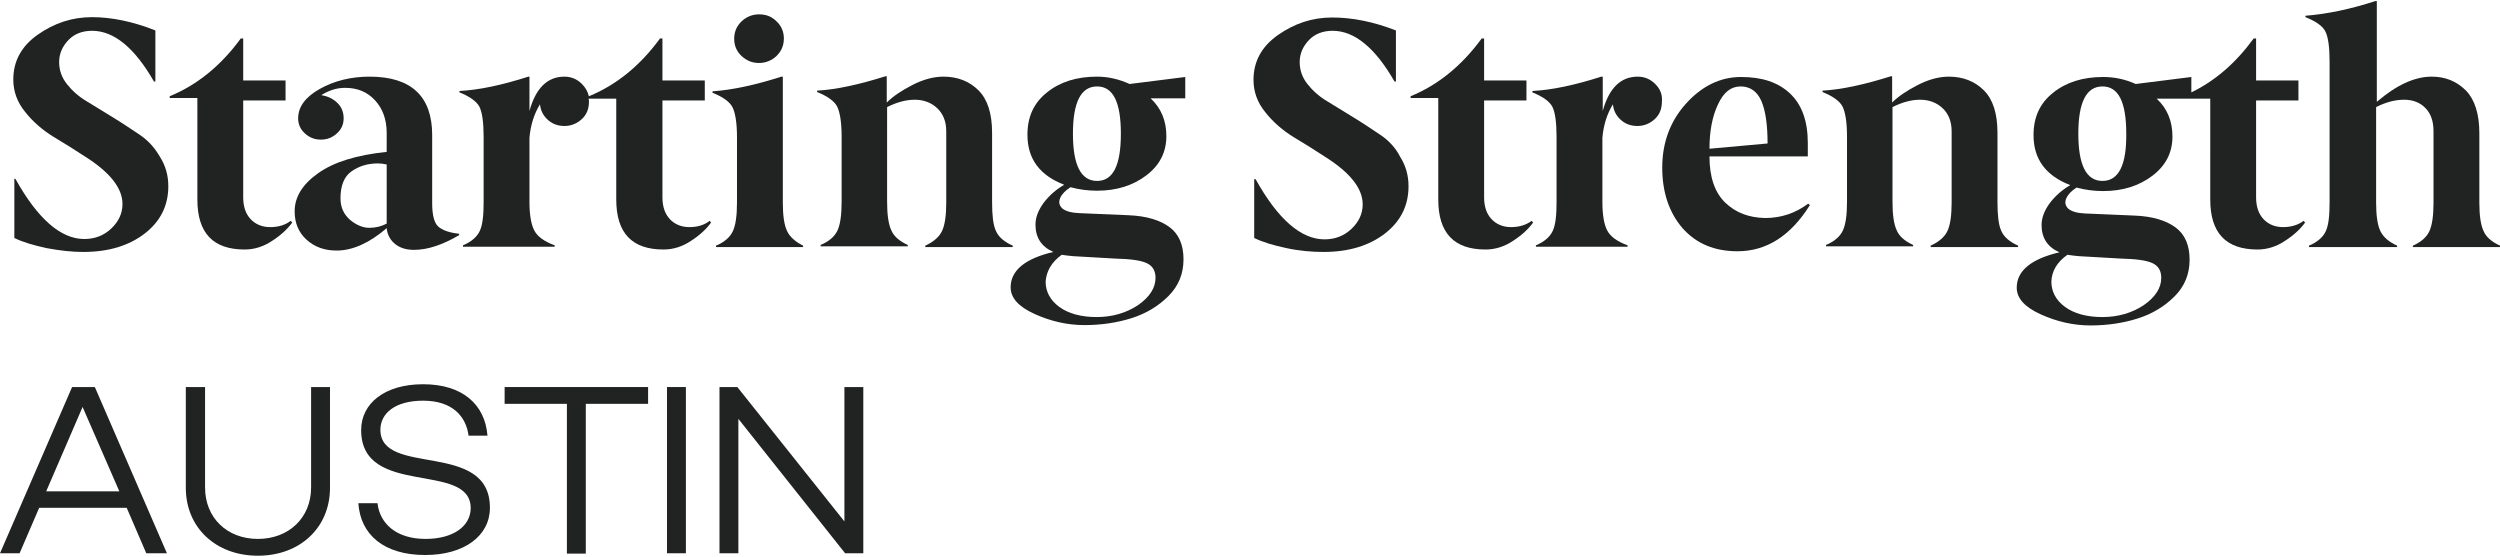
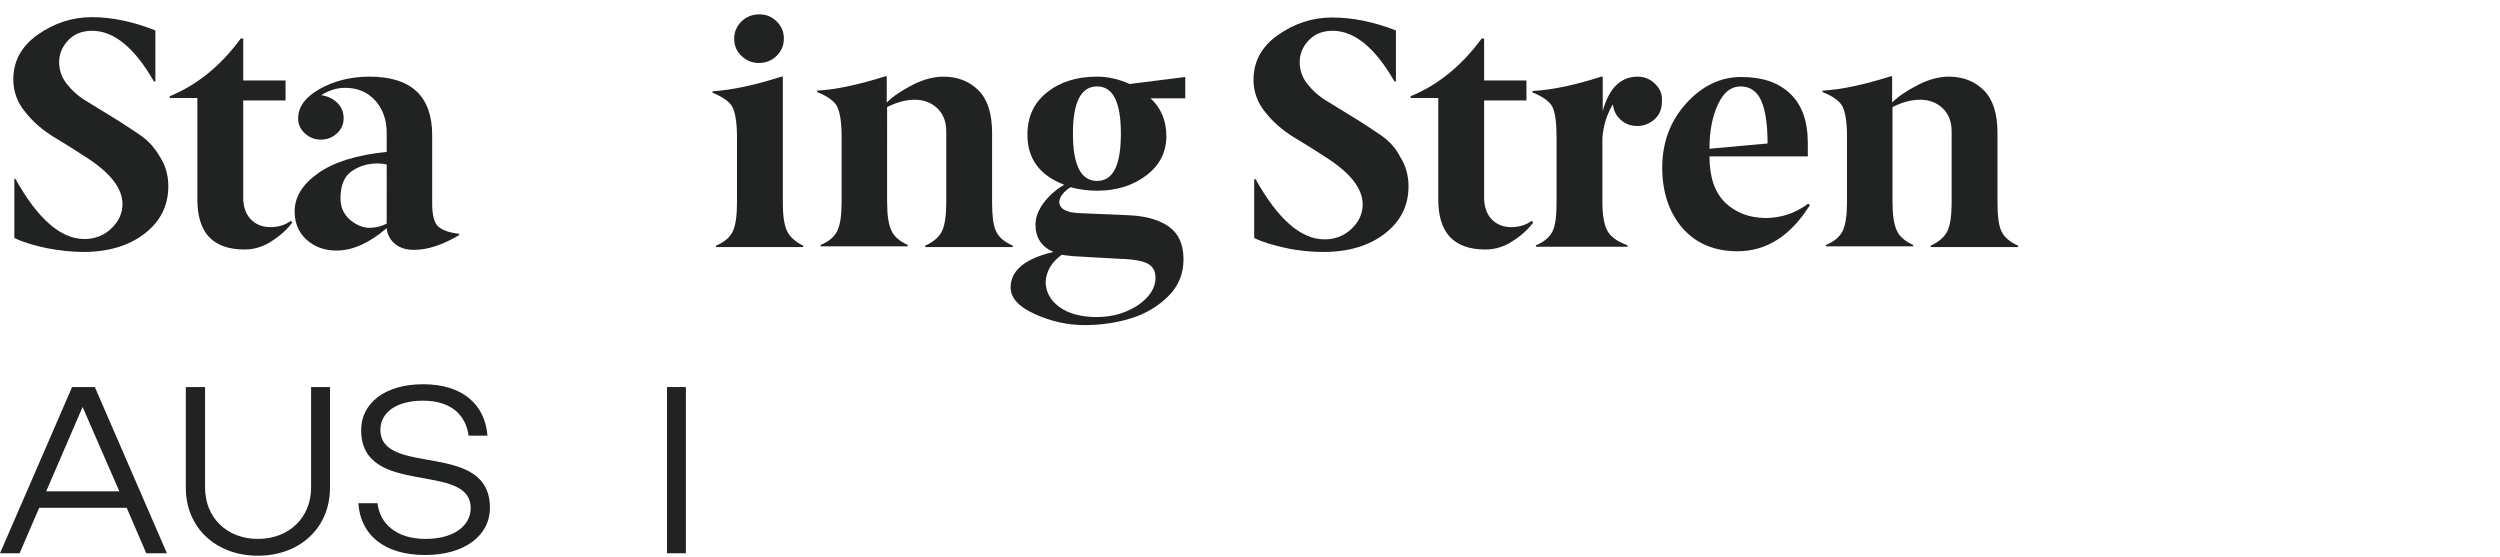
<svg xmlns="http://www.w3.org/2000/svg" version="1.1" id="Capa_1" x="0px" y="0px" viewBox="0 0 714.4 159.1" style="enable-background:new 0 0 714.4 159.1;" xml:space="preserve">
  <style type="text/css">
	.st0{fill:#212322;}
</style>
  <g>
    <g>
      <g>
        <g>
          <path class="st0" d="M20.6,110.6h6.5l20.6,47.5h-5.9l-5.6-13h-25l-5.6,13H0L20.6,110.6z M34.1,140.4l-10.5-24.1l-10.4,24.1H34.1      z" />
          <path class="st0" d="M58.6,110.6v28.7c0,8.7,6.3,14.7,15.1,14.7c8.8,0,15.2-6,15.2-14.7v-28.7h5.4v28.8      c0,11.4-8.6,19.4-20.6,19.4c-12,0-20.6-8-20.6-19.4v-28.8H58.6z" />
          <path class="st0" d="M107.9,144c0.7,5.5,5.2,10,13.7,10c8,0,12.9-3.7,12.9-8.8c0-13.5-31.3-2.9-31.3-22.3      c0-7.6,6.7-13.1,17.7-13.1c11.3,0,17.7,5.8,18.4,14.7h-5.4c-0.7-5.4-4.5-10-13-10c-8.1,0-12.2,3.7-12.2,8.3      c0,13.6,31.3,2.9,31.3,22.3c0,8-7.3,13.5-18.5,13.5c-11.8,0-18.5-5.8-19.1-14.8H107.9z" />
-           <path class="st0" d="M162,115.4h-17.8v-4.8h41v4.8h-17.8v42.8H162V115.4z" />
          <path class="st0" d="M190.6,110.6h5.4v47.5h-5.4V110.6z" />
-           <path class="st0" d="M205.5,110.6h5.2l30.6,38.4v-38.4h5.4v47.5h-5.2L211,119.7v38.4h-5.4V110.6z" />
        </g>
      </g>
    </g>
    <g>
      <path class="st0" d="M39.9,38.5c-2.4-1.6-4.9-3.3-7.7-5c-2.8-1.7-5.2-3.2-7.5-4.6c-2.2-1.3-4.1-3-5.6-4.9c-1.5-1.9-2.2-4-2.2-6.3    c0-2.3,0.9-4.4,2.6-6.2c1.7-1.8,4-2.7,6.8-2.7c6.3,0,12.2,4.9,17.7,14.5h0.4V8.7C38.1,6.2,32,4.9,26.3,4.9c-5.7,0-10.8,1.7-15.5,5    c-4.7,3.3-7,7.6-7,12.8c0,3.4,1.1,6.5,3.4,9.3c2.2,2.8,5,5.2,8.1,7.1c3.2,1.9,6.2,3.8,9.1,5.7c7.1,4.5,10.6,9,10.6,13.5    c0,2.7-1.1,5-3.2,7c-2.1,2-4.7,3-7.7,3c-6.7,0-13.3-5.7-19.7-17.2H4.1V68c2.4,1.2,5.5,2.1,9.2,2.9C17,71.6,20.5,72,23.8,72    c7.2,0,13.1-1.8,17.6-5.3c4.5-3.5,6.7-8,6.7-13.5c0-3.1-0.8-5.9-2.4-8.4C44.2,42.2,42.3,40.1,39.9,38.5z" />
      <path class="st0" d="M77.2,64.9c-2.3,0-4.2-0.8-5.6-2.3c-1.4-1.5-2.1-3.6-2.1-6.2V28.7h12.1V23H69.5V11h-0.7    c-5.7,7.8-12.5,13.3-20.3,16.5v0.5h7.9V57c0,9.6,4.5,14.3,13.5,14.3c2.7,0,5.4-0.8,7.9-2.5c2.5-1.6,4.4-3.4,5.7-5.2l-0.4-0.5    C81.5,64.3,79.6,64.9,77.2,64.9z" />
      <path class="st0" d="M216.9,18c1.9,0,3.6-0.7,5-2c1.4-1.4,2.1-3,2.1-5c0-1.9-0.7-3.6-2.1-4.9c-1.4-1.4-3-2-5-2c-1.9,0-3.6,0.7-5,2    c-1.4,1.4-2.1,3-2.1,5c0,1.9,0.7,3.6,2.1,4.9C213.3,17.3,214.9,18,216.9,18z" />
      <path class="st0" d="M224.9,66c-0.8-1.7-1.2-4.4-1.2-8.1v-36h-0.4c-7.5,2.4-14,3.8-19.7,4.2v0.4c3,1.2,4.9,2.6,5.7,4.1    c0.8,1.6,1.3,4.4,1.3,8.6v18.7c0,3.8-0.4,6.5-1.2,8.2c-0.8,1.7-2.4,3.1-4.8,4.1v0.4h24.9v-0.4C227.3,69.1,225.7,67.7,224.9,66z" />
      <path class="st0" d="M269.2,66c-0.8,1.7-2.4,3.1-4.8,4.2v0.4h25v-0.4c-2.4-1.1-4-2.4-4.8-4.2c-0.8-1.7-1.1-4.5-1.1-8.2V38    c0-5.6-1.3-9.6-3.9-12.2c-2.6-2.6-6-3.9-10-3.9c-2.8,0-5.8,0.8-8.9,2.4c-3.1,1.6-5.5,3.2-7.3,5v-7.5h-0.4    c-7.6,2.4-14.1,3.8-19.5,4.1v0.4c3,1.2,4.9,2.6,5.7,4.1c0.8,1.6,1.3,4.4,1.3,8.6v18.7c0,3.8-0.4,6.5-1.2,8.2    c-0.8,1.7-2.4,3.1-4.8,4.1v0.4h24.9v-0.4c-2.4-1.1-4-2.5-4.7-4.2c-0.8-1.7-1.2-4.4-1.2-8.2V30.6c2.8-1.4,5.4-2.1,7.9-2.1    c2.5,0,4.7,0.8,6.4,2.4c1.7,1.6,2.6,3.8,2.6,6.6v20.4C270.4,61.6,270,64.3,269.2,66z" />
      <path class="st0" d="M394.4,38.5c-2.4-1.6-4.9-3.3-7.7-5c-2.8-1.7-5.2-3.2-7.5-4.6c-2.2-1.3-4.1-3-5.6-4.9c-1.5-1.9-2.2-4-2.2-6.3    c0-2.3,0.9-4.4,2.6-6.2s4-2.7,6.8-2.7c6.3,0,12.2,4.9,17.7,14.5h0.4V8.7c-6.4-2.5-12.5-3.7-18.2-3.7c-5.7,0-10.8,1.7-15.5,5    c-4.7,3.3-7,7.6-7,12.8c0,3.4,1.1,6.5,3.4,9.3c2.2,2.8,5,5.2,8.1,7.1c3.2,1.9,6.2,3.8,9.1,5.7c7.1,4.5,10.6,9,10.6,13.5    c0,2.7-1.1,5-3.2,7c-2.1,2-4.7,3-7.7,3c-6.7,0-13.3-5.7-19.7-17.2h-0.4V68c2.4,1.2,5.5,2.1,9.2,2.9c3.7,0.8,7.3,1.1,10.6,1.1    c7.2,0,13.1-1.8,17.6-5.3c4.5-3.5,6.7-8,6.7-13.5c0-3.1-0.8-5.9-2.4-8.4C398.8,42.2,396.8,40.1,394.4,38.5z" />
      <path class="st0" d="M431.8,64.9c-2.3,0-4.2-0.8-5.6-2.3c-1.4-1.5-2.1-3.6-2.1-6.2V28.7h12.1V23h-12.1V11h-0.7    c-5.7,7.8-12.5,13.3-20.3,16.5v0.5h7.9V57c0,9.6,4.5,14.3,13.5,14.3c2.7,0,5.4-0.8,7.9-2.5c2.5-1.6,4.4-3.4,5.7-5.2l-0.4-0.5    C436.1,64.3,434.1,64.9,431.8,64.9z" />
      <path class="st0" d="M504.4,62.3c-4.6-0.1-8.4-1.5-11.4-4.4c-3-2.9-4.5-7.3-4.5-13.2h28.1v-3.8c0-6.3-1.7-11-5.1-14.2    s-8-4.7-14-4.7c-5.9,0-11.2,2.6-15.7,7.6c-4.5,5-6.8,11.1-6.8,18.3c0,7.1,2,12.9,5.8,17.3c3.9,4.4,9.1,6.6,15.7,6.6    c8.3,0,15.2-4.4,20.7-13.2l-0.5-0.4C513.1,60.9,509,62.3,504.4,62.3z M490.9,29.9c1.6-3.5,3.7-5.2,6.5-5.2c2.7,0,4.7,1.4,5.9,4.1    c1.2,2.7,1.8,6.8,1.8,12.2l-16.6,1.5C488.5,37.5,489.3,33.3,490.9,29.9z" />
      <path class="st0" d="M556.5,66c-0.8,1.7-2.4,3.1-4.8,4.2v0.4h25v-0.4c-2.4-1.1-4-2.4-4.8-4.2c-0.8-1.7-1.1-4.5-1.1-8.2V38    c0-5.6-1.3-9.6-3.9-12.2c-2.6-2.6-6-3.9-10-3.9c-2.8,0-5.8,0.8-8.9,2.4c-3.1,1.6-5.5,3.2-7.3,5v-7.5h-0.4    c-7.6,2.4-14.1,3.8-19.5,4.1v0.4c3,1.2,4.9,2.6,5.7,4.1c0.8,1.6,1.3,4.4,1.3,8.6v18.7c0,3.8-0.4,6.5-1.2,8.2    c-0.8,1.7-2.4,3.1-4.8,4.1v0.4h24.9v-0.4c-2.4-1.1-4-2.5-4.7-4.2c-0.8-1.7-1.2-4.4-1.2-8.2V30.6c2.8-1.4,5.4-2.1,7.9-2.1    c2.5,0,4.7,0.8,6.4,2.4c1.7,1.6,2.6,3.8,2.6,6.6v20.4C557.7,61.6,557.3,64.3,556.5,66z" />
-       <path class="st0" d="M709.7,66c-0.8-1.7-1.2-4.4-1.2-8.1V38.1c0-5.5-1.3-9.6-3.8-12.2c-2.6-2.6-5.8-4-9.8-4    c-4.9,0-10.1,2.4-15.7,7.2V0.3h-0.4c-7.1,2.3-13.7,3.7-20,4.2v0.4c3,1.2,4.9,2.5,5.7,4.1c0.8,1.6,1.2,4.4,1.2,8.6v40.3    c0,3.8-0.3,6.5-1.1,8.2c-0.8,1.7-2.4,3.1-4.8,4.1v0.4H685v-0.4c-2.4-1.1-4-2.5-4.8-4.2c-0.8-1.7-1.2-4.4-1.2-8.1V30.6    c2.8-1.4,5.4-2.1,8-2.1c2.5,0,4.6,0.8,6.1,2.4c1.5,1.5,2.3,3.7,2.3,6.6v20.4c0,3.8-0.4,6.5-1.2,8.2c-0.8,1.7-2.4,3.1-4.7,4.1v0.4    h24.9v-0.4C712,69.1,710.4,67.7,709.7,66z" />
-       <path class="st0" d="M652.4,64.9c-2.3,0-4.2-0.8-5.6-2.3c-1.4-1.5-2.1-3.6-2.1-6.2V28.7h12.1V23h-12.1V11h-0.7    c-5.1,7-11,12.1-17.8,15.4V22l-15.9,2c-3.1-1.4-6.2-2-9.3-2c-5.8,0-10.6,1.5-14.3,4.5c-3.8,3-5.6,7-5.6,12.1    c0,6.9,3.5,11.6,10.5,14.3c-2.4,1.4-4.3,3.1-5.9,5.2c-1.5,2.1-2.3,4.1-2.3,6.2c0,3.7,1.7,6.3,5.1,7.8c-8.1,1.9-12.2,5.3-12.2,10.1    c0,3,2.2,5.5,6.8,7.6c4.6,2.1,9.4,3.2,14.3,3.2c4.9,0,9.4-0.7,13.5-2c4.1-1.3,7.6-3.4,10.5-6.3c2.9-2.9,4.3-6.4,4.3-10.5    c0-4.1-1.3-7.2-4-9.2c-2.7-2-6.6-3.2-11.8-3.4l-14.1-0.6c-2.3-0.1-3.9-0.6-4.8-1.4c-0.9-0.9-1-1.9-0.5-3c0.5-1.1,1.5-2.1,2.9-3    c2.6,0.7,5.1,1,7.6,1c5.6,0,10.3-1.5,14.1-4.4c3.8-2.9,5.7-6.6,5.7-11.2c0-4.4-1.5-8-4.5-10.8h9.9v0h5.4V57    c0,9.6,4.5,14.3,13.5,14.3c2.7,0,5.4-0.8,7.9-2.5c2.5-1.6,4.4-3.4,5.7-5.2l-0.4-0.5C656.7,64.3,654.7,64.9,652.4,64.9z     M590.8,72.8c0.7,0.1,1.8,0.3,3.2,0.4l12.2,0.7c4.2,0.1,7.2,0.5,8.9,1.3c1.7,0.8,2.5,2.2,2.5,4.2c0,2.9-1.7,5.5-5,7.8    c-3.3,2.2-7.3,3.4-11.8,3.4c-4.5,0-8.1-1-10.7-2.9c-2.6-1.9-3.9-4.4-3.9-7.2C586.3,77.5,587.8,74.9,590.8,72.8z M600.8,51.7    c-4.6,0-6.9-4.5-6.9-13.5c0-9,2.3-13.5,6.9-13.5c4.6,0,6.8,4.5,6.8,13.5C607.7,47.2,605.4,51.7,600.8,51.7z" />
      <path class="st0" d="M313.5,21.9c-5.8,0-10.6,1.5-14.3,4.5c-3.8,3-5.6,7-5.6,12.1c0,6.9,3.5,11.6,10.5,14.3    c-2.4,1.4-4.3,3.1-5.9,5.2c-1.5,2.1-2.3,4.1-2.3,6.2c0,3.7,1.7,6.3,5.1,7.8c-8.1,1.9-12.2,5.3-12.2,10.1c0,3,2.2,5.5,6.8,7.6    c4.6,2.1,9.4,3.2,14.3,3.2c4.9,0,9.4-0.7,13.5-2c4.1-1.3,7.6-3.4,10.5-6.3c2.9-2.9,4.3-6.4,4.3-10.5c0-4.1-1.3-7.2-4-9.2    c-2.7-2-6.6-3.2-11.8-3.4l-14.1-0.6c-2.3-0.1-3.9-0.6-4.8-1.4c-0.9-0.9-1-1.9-0.5-3c0.5-1.1,1.5-2.1,2.9-3c2.6,0.7,5.1,1,7.6,1    c5.6,0,10.3-1.5,14.1-4.4c3.8-2.9,5.7-6.6,5.7-11.2c0-4.4-1.5-8-4.5-10.8h9.9v-0.5V22l-15.9,2C319.7,22.6,316.6,21.9,313.5,21.9z     M303.4,72.8c0.7,0.1,1.8,0.3,3.2,0.4l12.2,0.7c4.2,0.1,7.2,0.5,8.9,1.3c1.7,0.8,2.5,2.2,2.5,4.2c0,2.9-1.7,5.5-5,7.8    c-3.3,2.2-7.3,3.4-11.8,3.4c-4.5,0-8.1-1-10.7-2.9c-2.6-1.9-3.9-4.4-3.9-7.2C299,77.5,300.5,74.9,303.4,72.8z M313.5,51.7    c-4.6,0-6.9-4.5-6.9-13.5c0-9,2.3-13.5,6.9-13.5c4.6,0,6.8,4.5,6.8,13.5C320.3,47.2,318.1,51.7,313.5,51.7z" />
      <path class="st0" d="M123.5,58.1V38.6c0-11.1-6-16.7-17.9-16.7c-5.3,0-10.1,1.2-14.2,3.5c-4.1,2.3-6.2,5.1-6.2,8.4    c0,1.7,0.6,3.1,1.9,4.3c1.3,1.2,2.8,1.8,4.6,1.8c1.8,0,3.3-0.6,4.6-1.8c1.3-1.2,1.9-2.6,1.9-4.3c0-1.6-0.5-3.1-1.7-4.3    c-1.2-1.2-2.7-2-4.7-2.3c2.2-1.4,4.5-2.1,6.8-2.1c3.6,0,6.4,1.2,8.6,3.6c2.2,2.4,3.3,5.5,3.3,9.3v5.4c-8.6,0.9-15.1,2.9-19.6,6.1    c-4.5,3.2-6.7,6.8-6.7,10.9c0,3.3,1.1,6,3.4,8.1c2.3,2.1,5.2,3.1,8.6,3.1c4.6,0,9.4-2.2,14.3-6.4c0.2,2,1.1,3.5,2.5,4.6    c1.4,1.1,3.2,1.6,5.3,1.6c3.9,0,8.1-1.4,12.9-4.2v-0.4c-2.8-0.3-4.8-1-6-2.1C124.1,63.7,123.5,61.5,123.5,58.1z M110.5,63.9    c-1.5,0.8-3.2,1.2-5,1.2s-3.7-0.8-5.5-2.3c-1.8-1.6-2.7-3.6-2.7-6.1c0-3.6,1-6.2,3.1-7.7c2.1-1.5,4.6-2.3,7.6-2.3    c0.8,0,1.6,0.1,2.5,0.3V63.9z" />
-       <path class="st0" d="M197,64.9c-2.3,0-4.2-0.8-5.6-2.3c-1.4-1.5-2.1-3.6-2.1-6.2V28.7h12.1V23h-12.1V11h-0.7    c-5.7,7.8-12.5,13.3-20.3,16.5v0.1c-0.3-1.3-0.9-2.5-2-3.6c-1.4-1.4-3.1-2.1-5-2.1c-4.9,0-8.2,3.3-10,9.8v-9.8H151    c-7.5,2.4-14,3.8-19.7,4.1v0.4c3,1.2,4.9,2.6,5.7,4.1c0.8,1.6,1.2,4.5,1.2,8.6v18.7c0,3.8-0.3,6.5-1.1,8.2    c-0.8,1.7-2.4,3.1-4.8,4.1v0.4h26.2v-0.4c-3-1.1-4.9-2.5-5.8-4.2c-0.9-1.7-1.4-4.4-1.4-8.2V39.4c0.3-3.6,1.3-6.8,3-9.6    c0.2,1.8,0.9,3.2,2.2,4.4c1.3,1.2,2.9,1.8,4.8,1.8c1.9,0,3.6-0.7,5-2c1.4-1.3,2-3,2-4.9c0-0.3,0-0.6-0.1-0.9h7.9V57    c0,9.6,4.5,14.3,13.5,14.3c2.7,0,5.4-0.8,7.9-2.5c2.5-1.6,4.4-3.4,5.7-5.2l-0.4-0.5C201.3,64.3,199.3,64.9,197,64.9z" />
      <path class="st0" d="M473,24c-1.4-1.4-3.1-2.1-5-2.1c-4.9,0-8.2,3.3-10,9.8v-9.8h-0.4c-7.5,2.4-14,3.8-19.7,4.1v0.4    c3,1.2,4.9,2.6,5.7,4.1c0.8,1.6,1.2,4.5,1.2,8.6v18.7c0,3.8-0.3,6.5-1.1,8.2c-0.8,1.7-2.4,3.1-4.8,4.1v0.4h26.2v-0.4    c-3-1.1-4.9-2.5-5.8-4.2c-0.9-1.7-1.4-4.4-1.4-8.2V39.4c0.3-3.6,1.3-6.8,3-9.6c0.2,1.8,0.9,3.2,2.2,4.4c1.3,1.2,2.9,1.8,4.8,1.8    c1.9,0,3.6-0.7,5-2c1.4-1.3,2-3,2-4.9C475.1,27,474.4,25.4,473,24z" />
    </g>
  </g>
</svg>